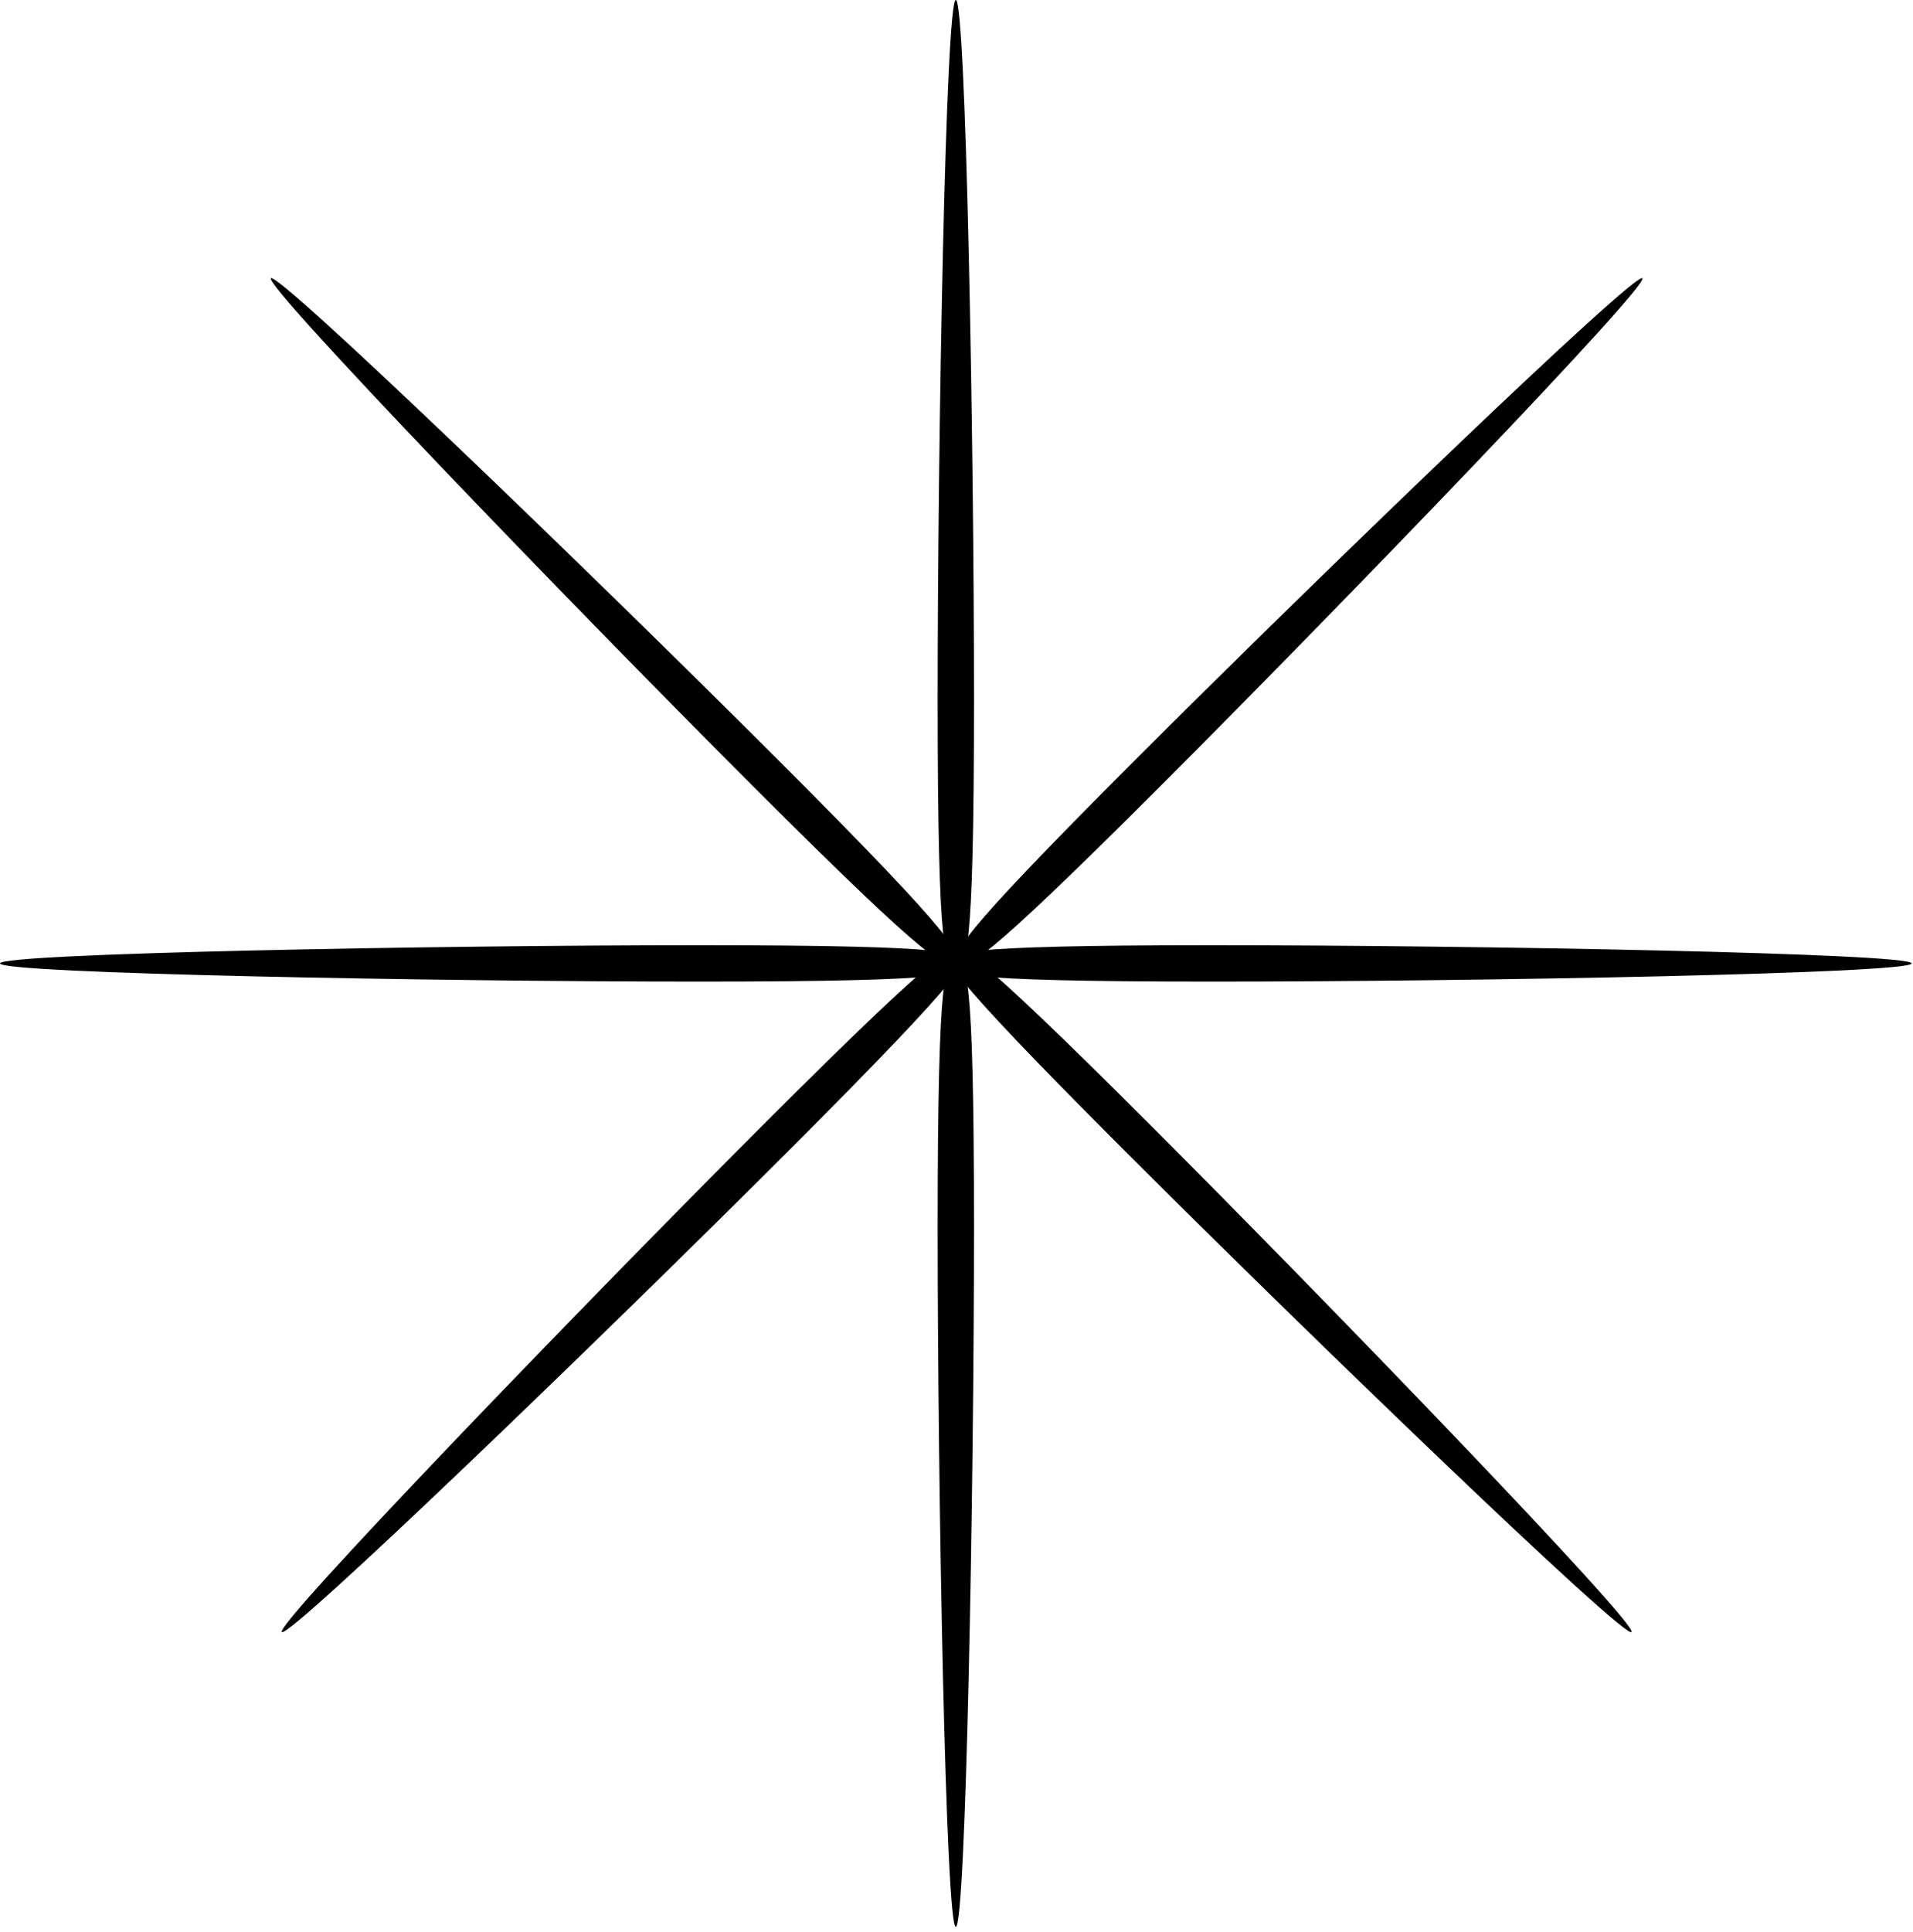
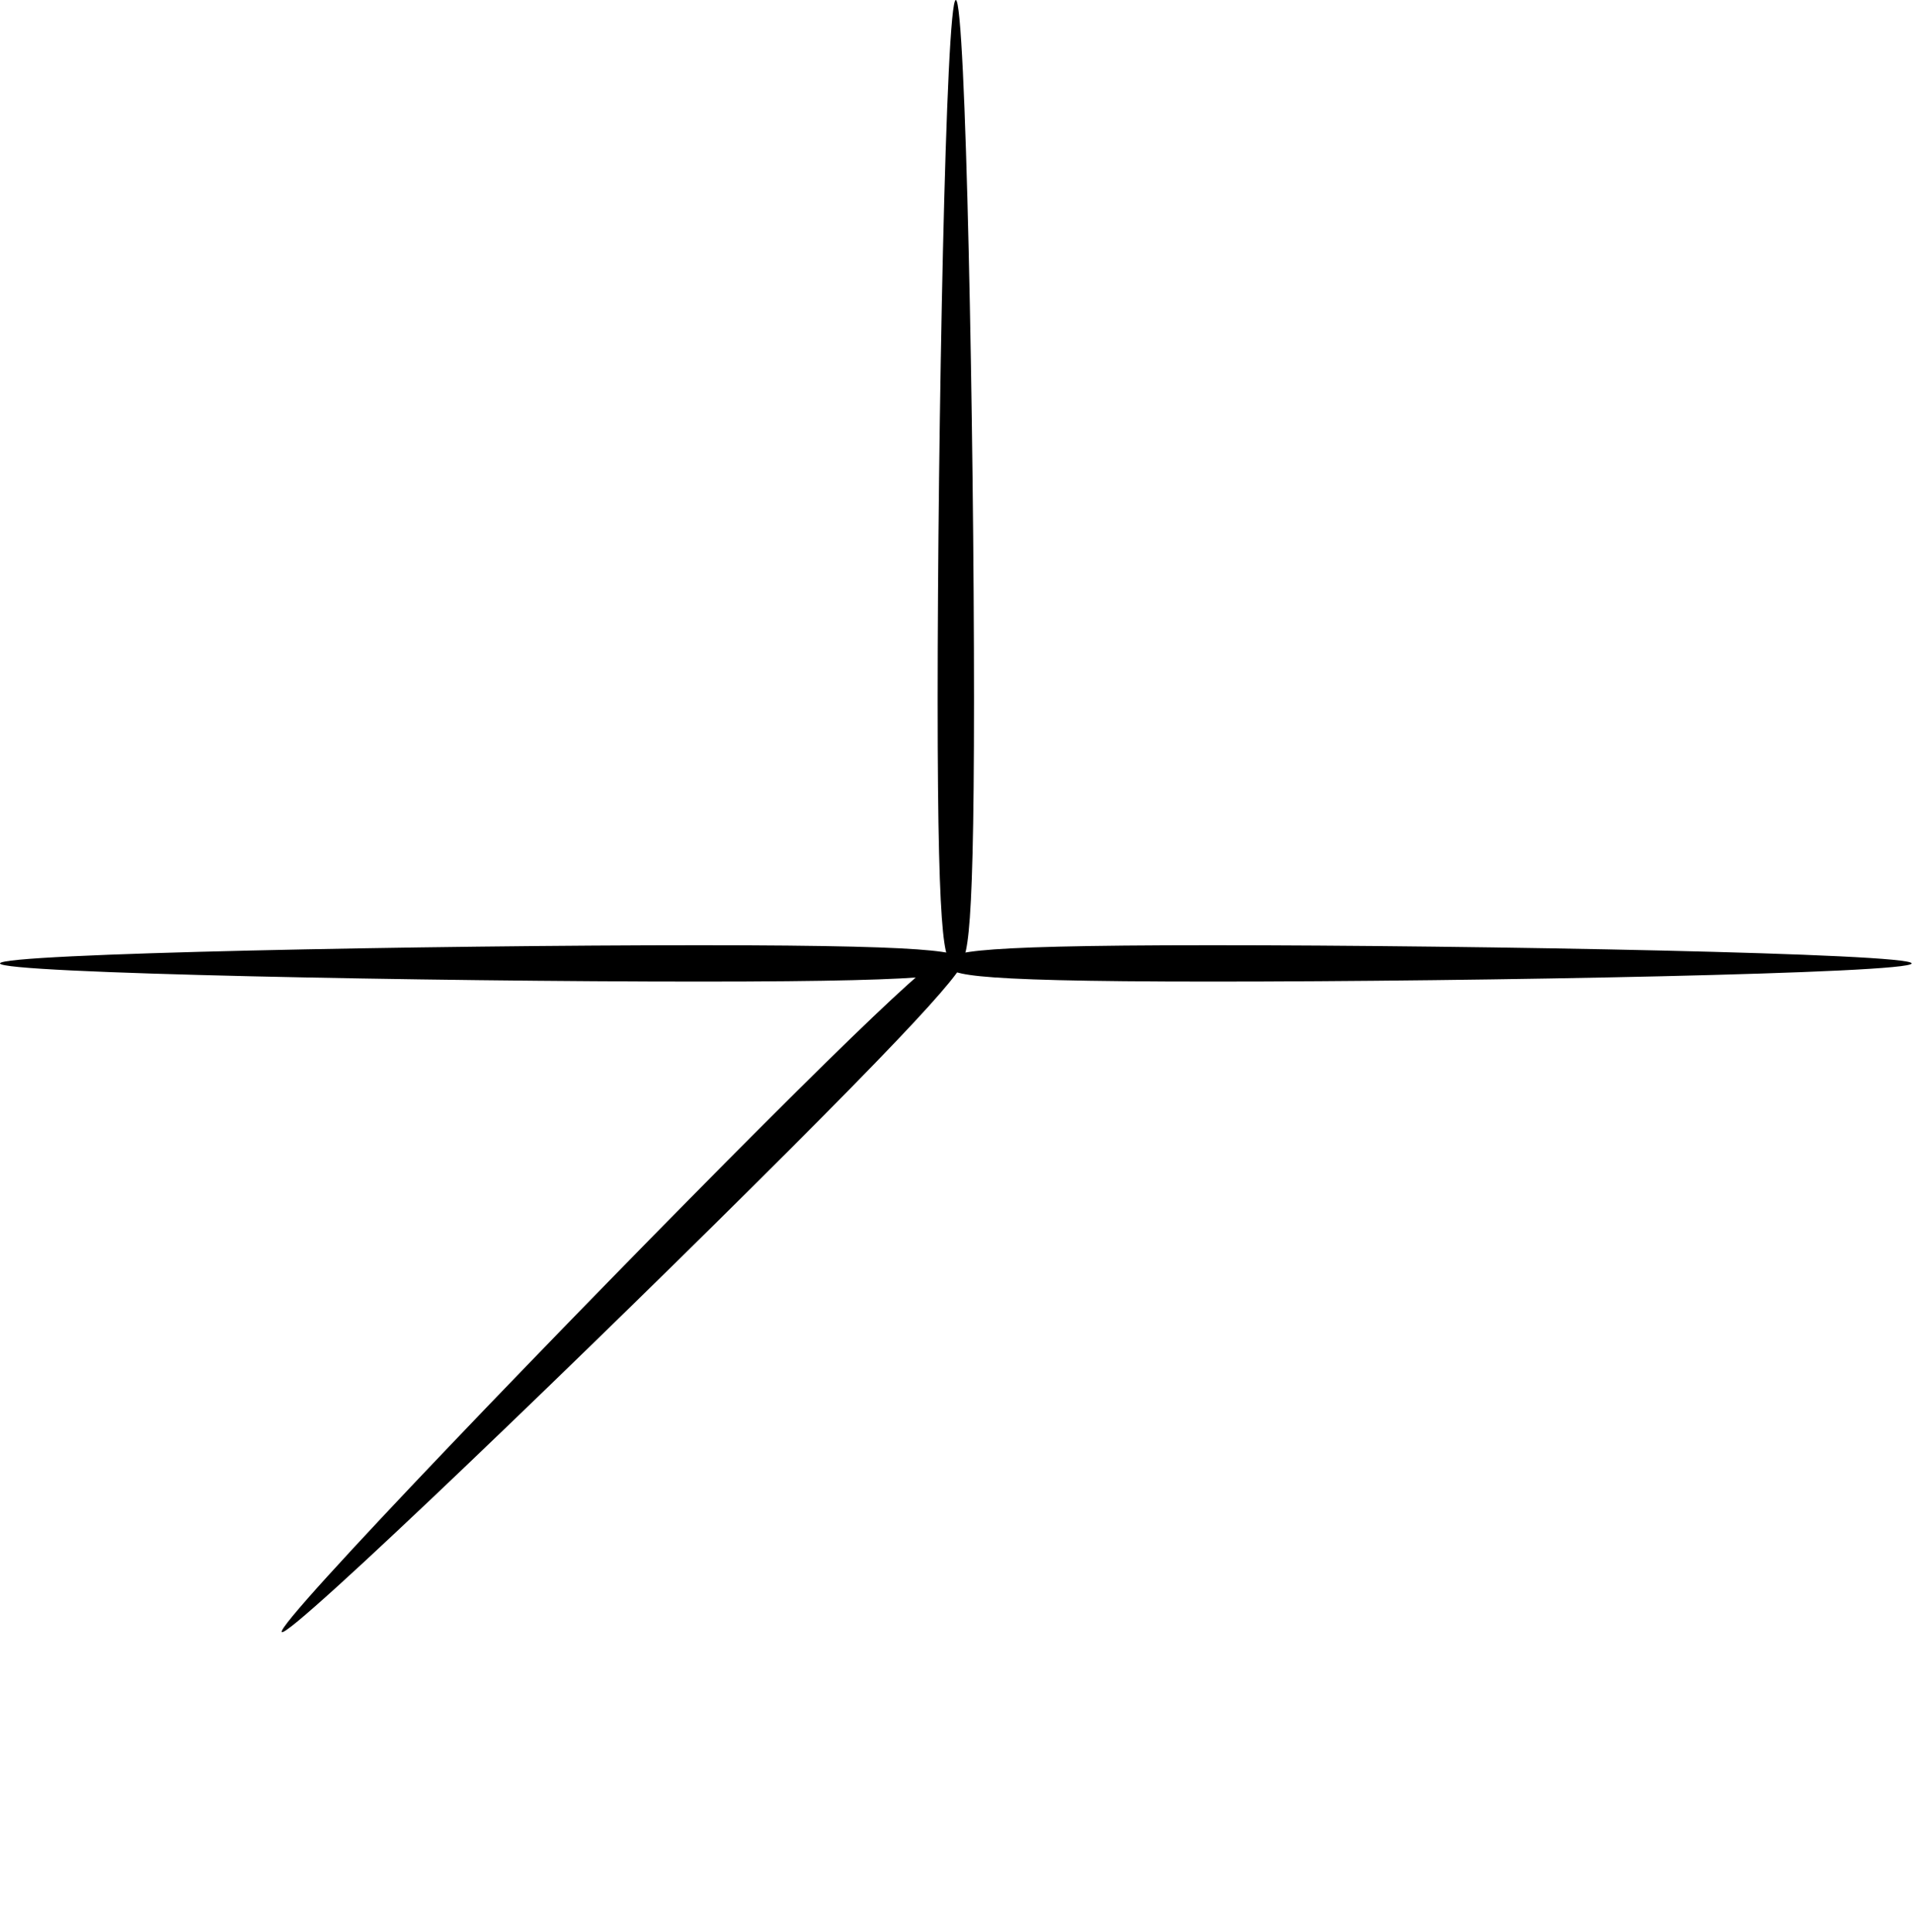
<svg xmlns="http://www.w3.org/2000/svg" width="319" height="322" viewBox="0 0 319 322" fill="none">
-   <path d="M162.417 204.536C162.417 248.884 161.06 321.198 159.387 321.198C157.713 321.198 156.357 248.884 156.357 204.536C156.357 160.188 157.713 160.599 159.387 160.599C161.06 160.599 162.417 160.188 162.417 204.536Z" fill="black" />
  <path d="M162.417 116.661C162.417 72.313 161.06 1.41859e-05 159.387 1.41859e-05C157.713 1.41859e-05 156.357 72.313 156.357 116.661C156.357 161.01 157.713 160.599 159.387 160.599C161.06 160.599 162.417 161.01 162.417 116.661Z" fill="black" />
  <path d="M202.112 157.569C246.46 157.569 318.774 158.925 318.774 160.599C318.774 162.272 246.46 163.629 202.112 163.629C157.764 163.629 158.175 162.272 158.175 160.599C158.175 158.925 157.764 157.569 202.112 157.569Z" fill="black" />
  <path d="M116.661 157.569C72.313 157.569 1.41859e-05 158.925 1.41859e-05 160.599C1.41859e-05 162.272 72.313 163.629 116.661 163.629C161.01 163.629 160.599 162.272 160.599 160.599C160.599 158.925 161.01 157.569 116.661 157.569Z" fill="black" />
-   <path d="M129.806 126.733C98.447 95.374 46.354 45.2 45.171 46.383C43.988 47.566 94.162 99.659 125.52 131.018C156.879 162.377 157.548 161.127 158.732 159.944C159.915 158.76 161.165 158.091 129.806 126.733Z" fill="black" />
-   <path d="M193.529 131.018C224.887 99.659 275.061 47.566 273.878 46.383C272.695 45.2 220.602 95.374 189.243 126.733C157.884 158.091 159.134 158.76 160.317 159.944C161.501 161.127 162.17 162.377 193.529 131.018Z" fill="black" />
-   <path d="M191.71 187.425C223.069 218.784 273.243 270.876 272.06 272.06C270.877 273.243 218.784 223.069 187.425 191.71C156.066 160.352 157.316 159.683 158.499 158.499C159.683 157.316 160.352 156.066 191.71 187.425Z" fill="black" />
  <path d="M127.339 187.425C95.98 218.784 45.806 270.876 46.989 272.06C48.172 273.243 100.265 223.069 131.624 191.71C162.983 160.352 161.733 159.683 160.55 158.499C159.366 157.316 158.698 156.066 127.339 187.425Z" fill="black" />
</svg>